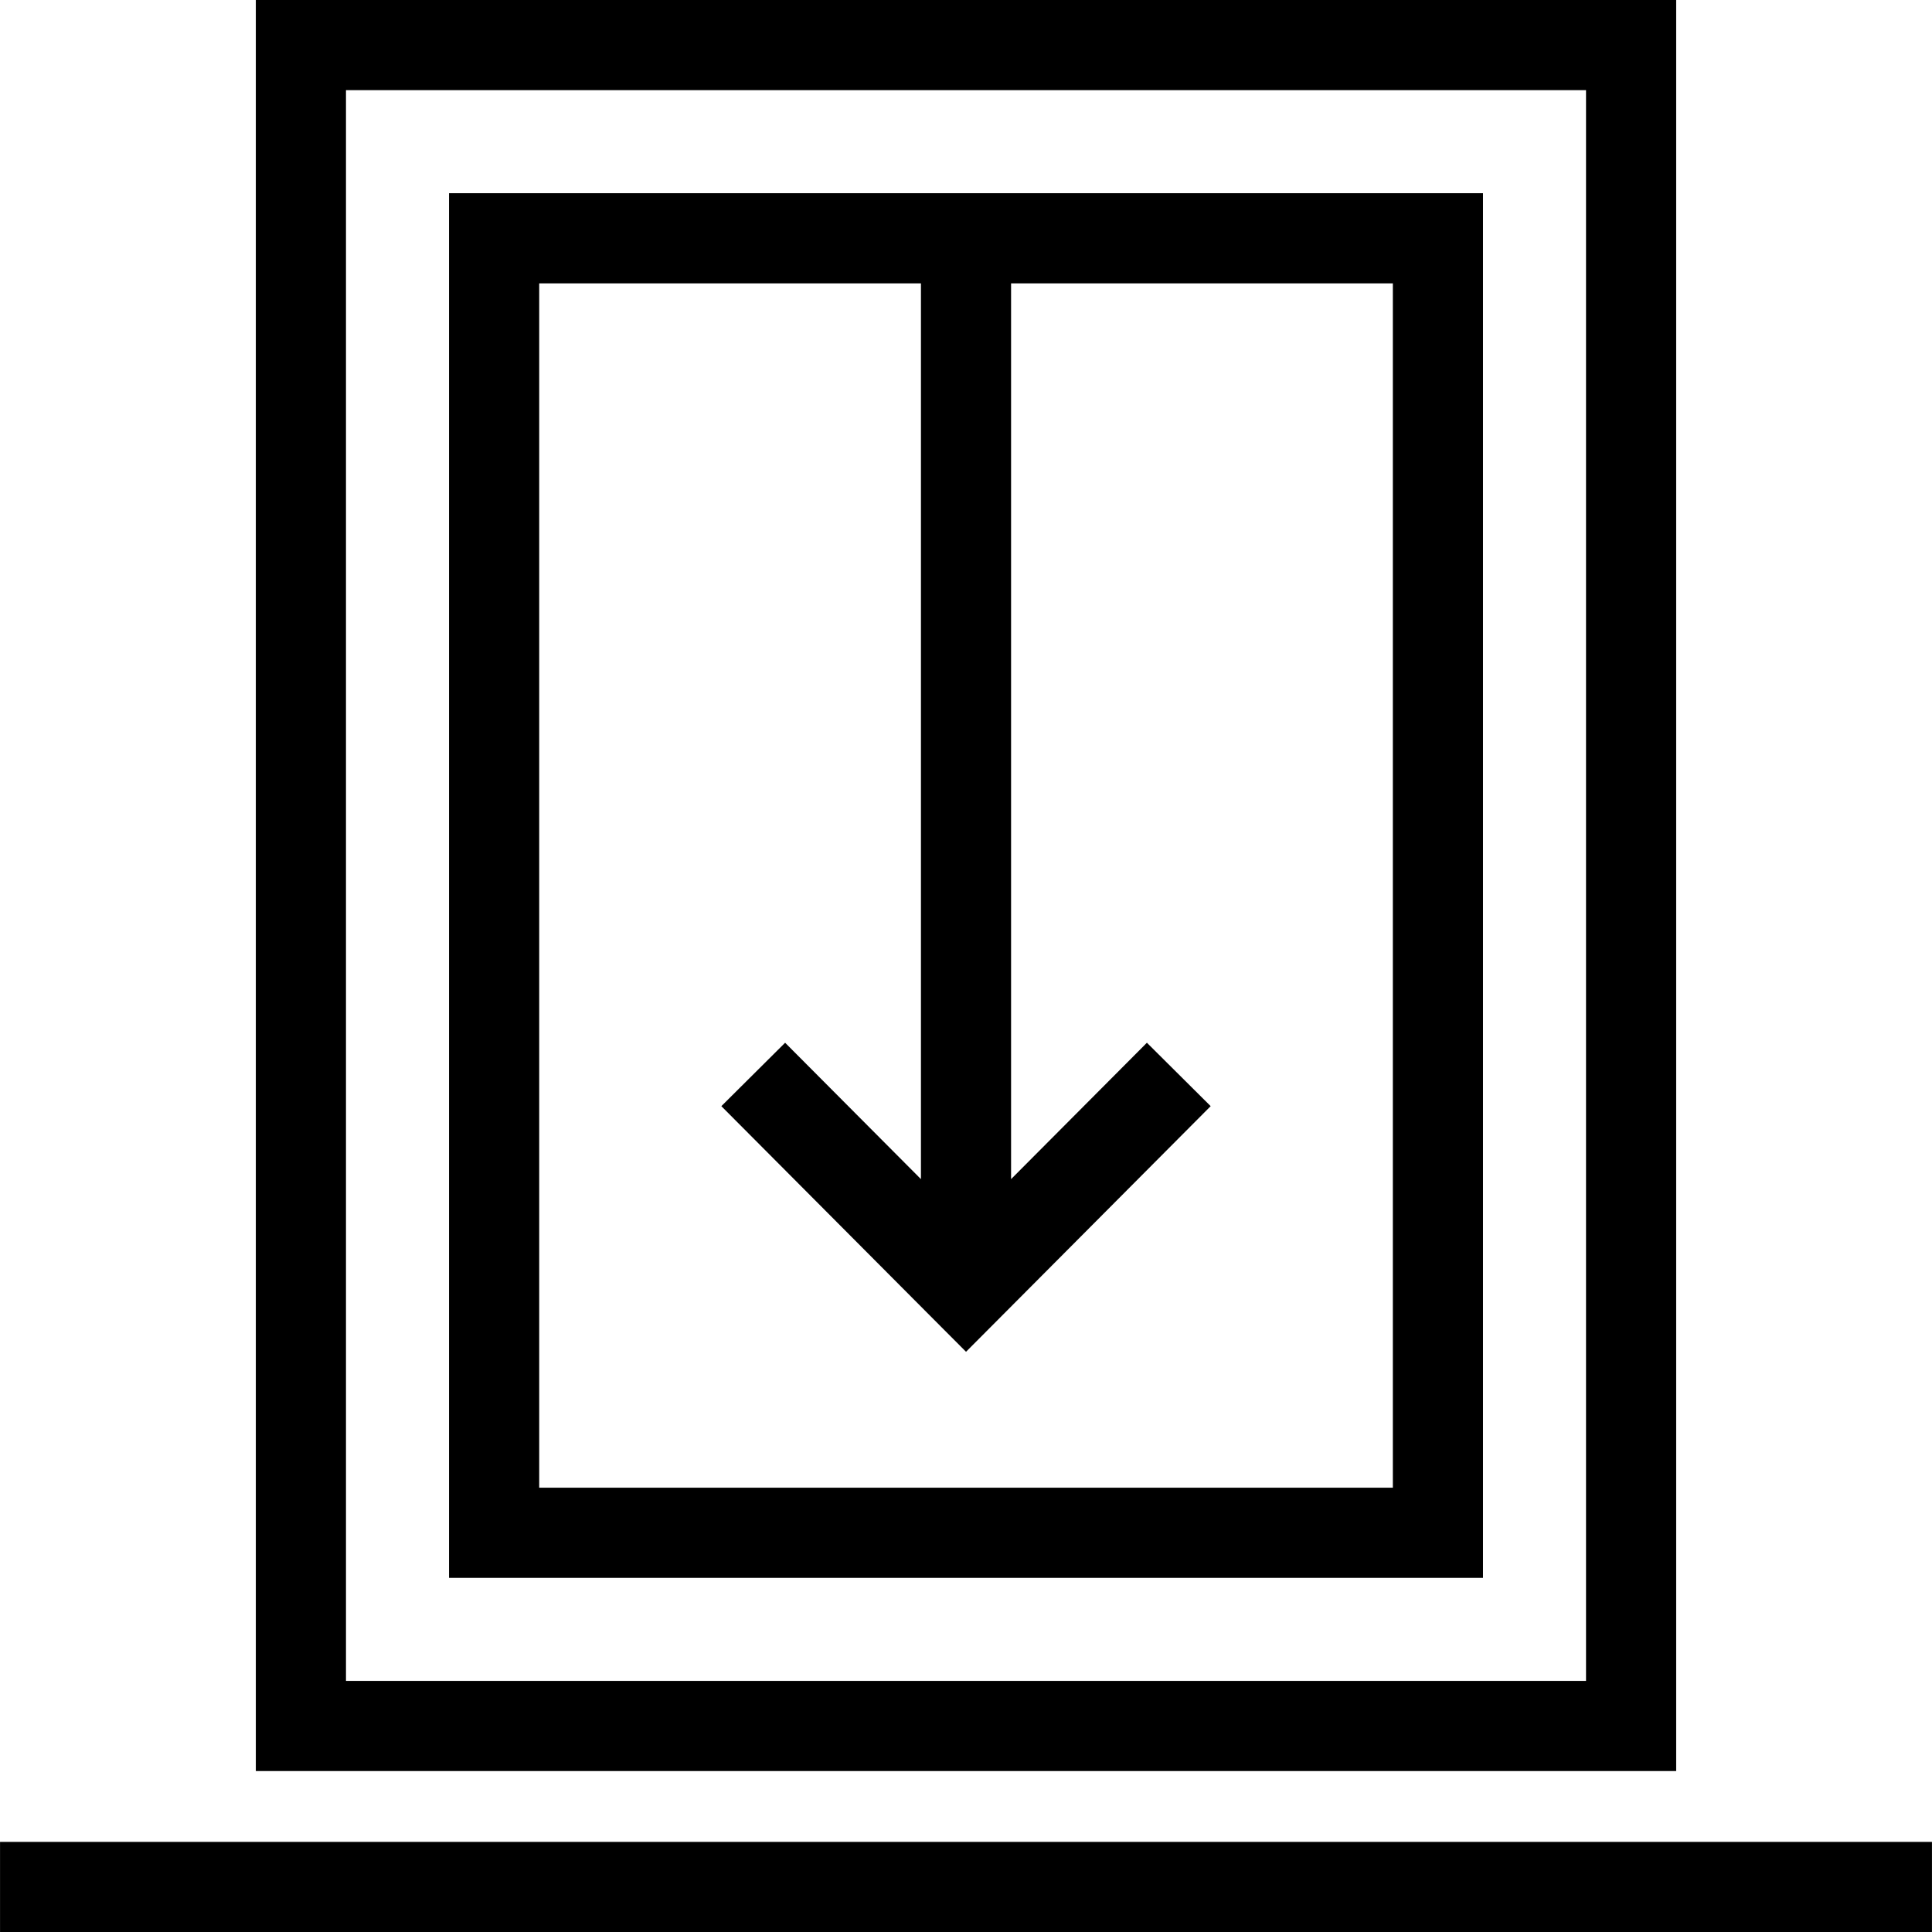
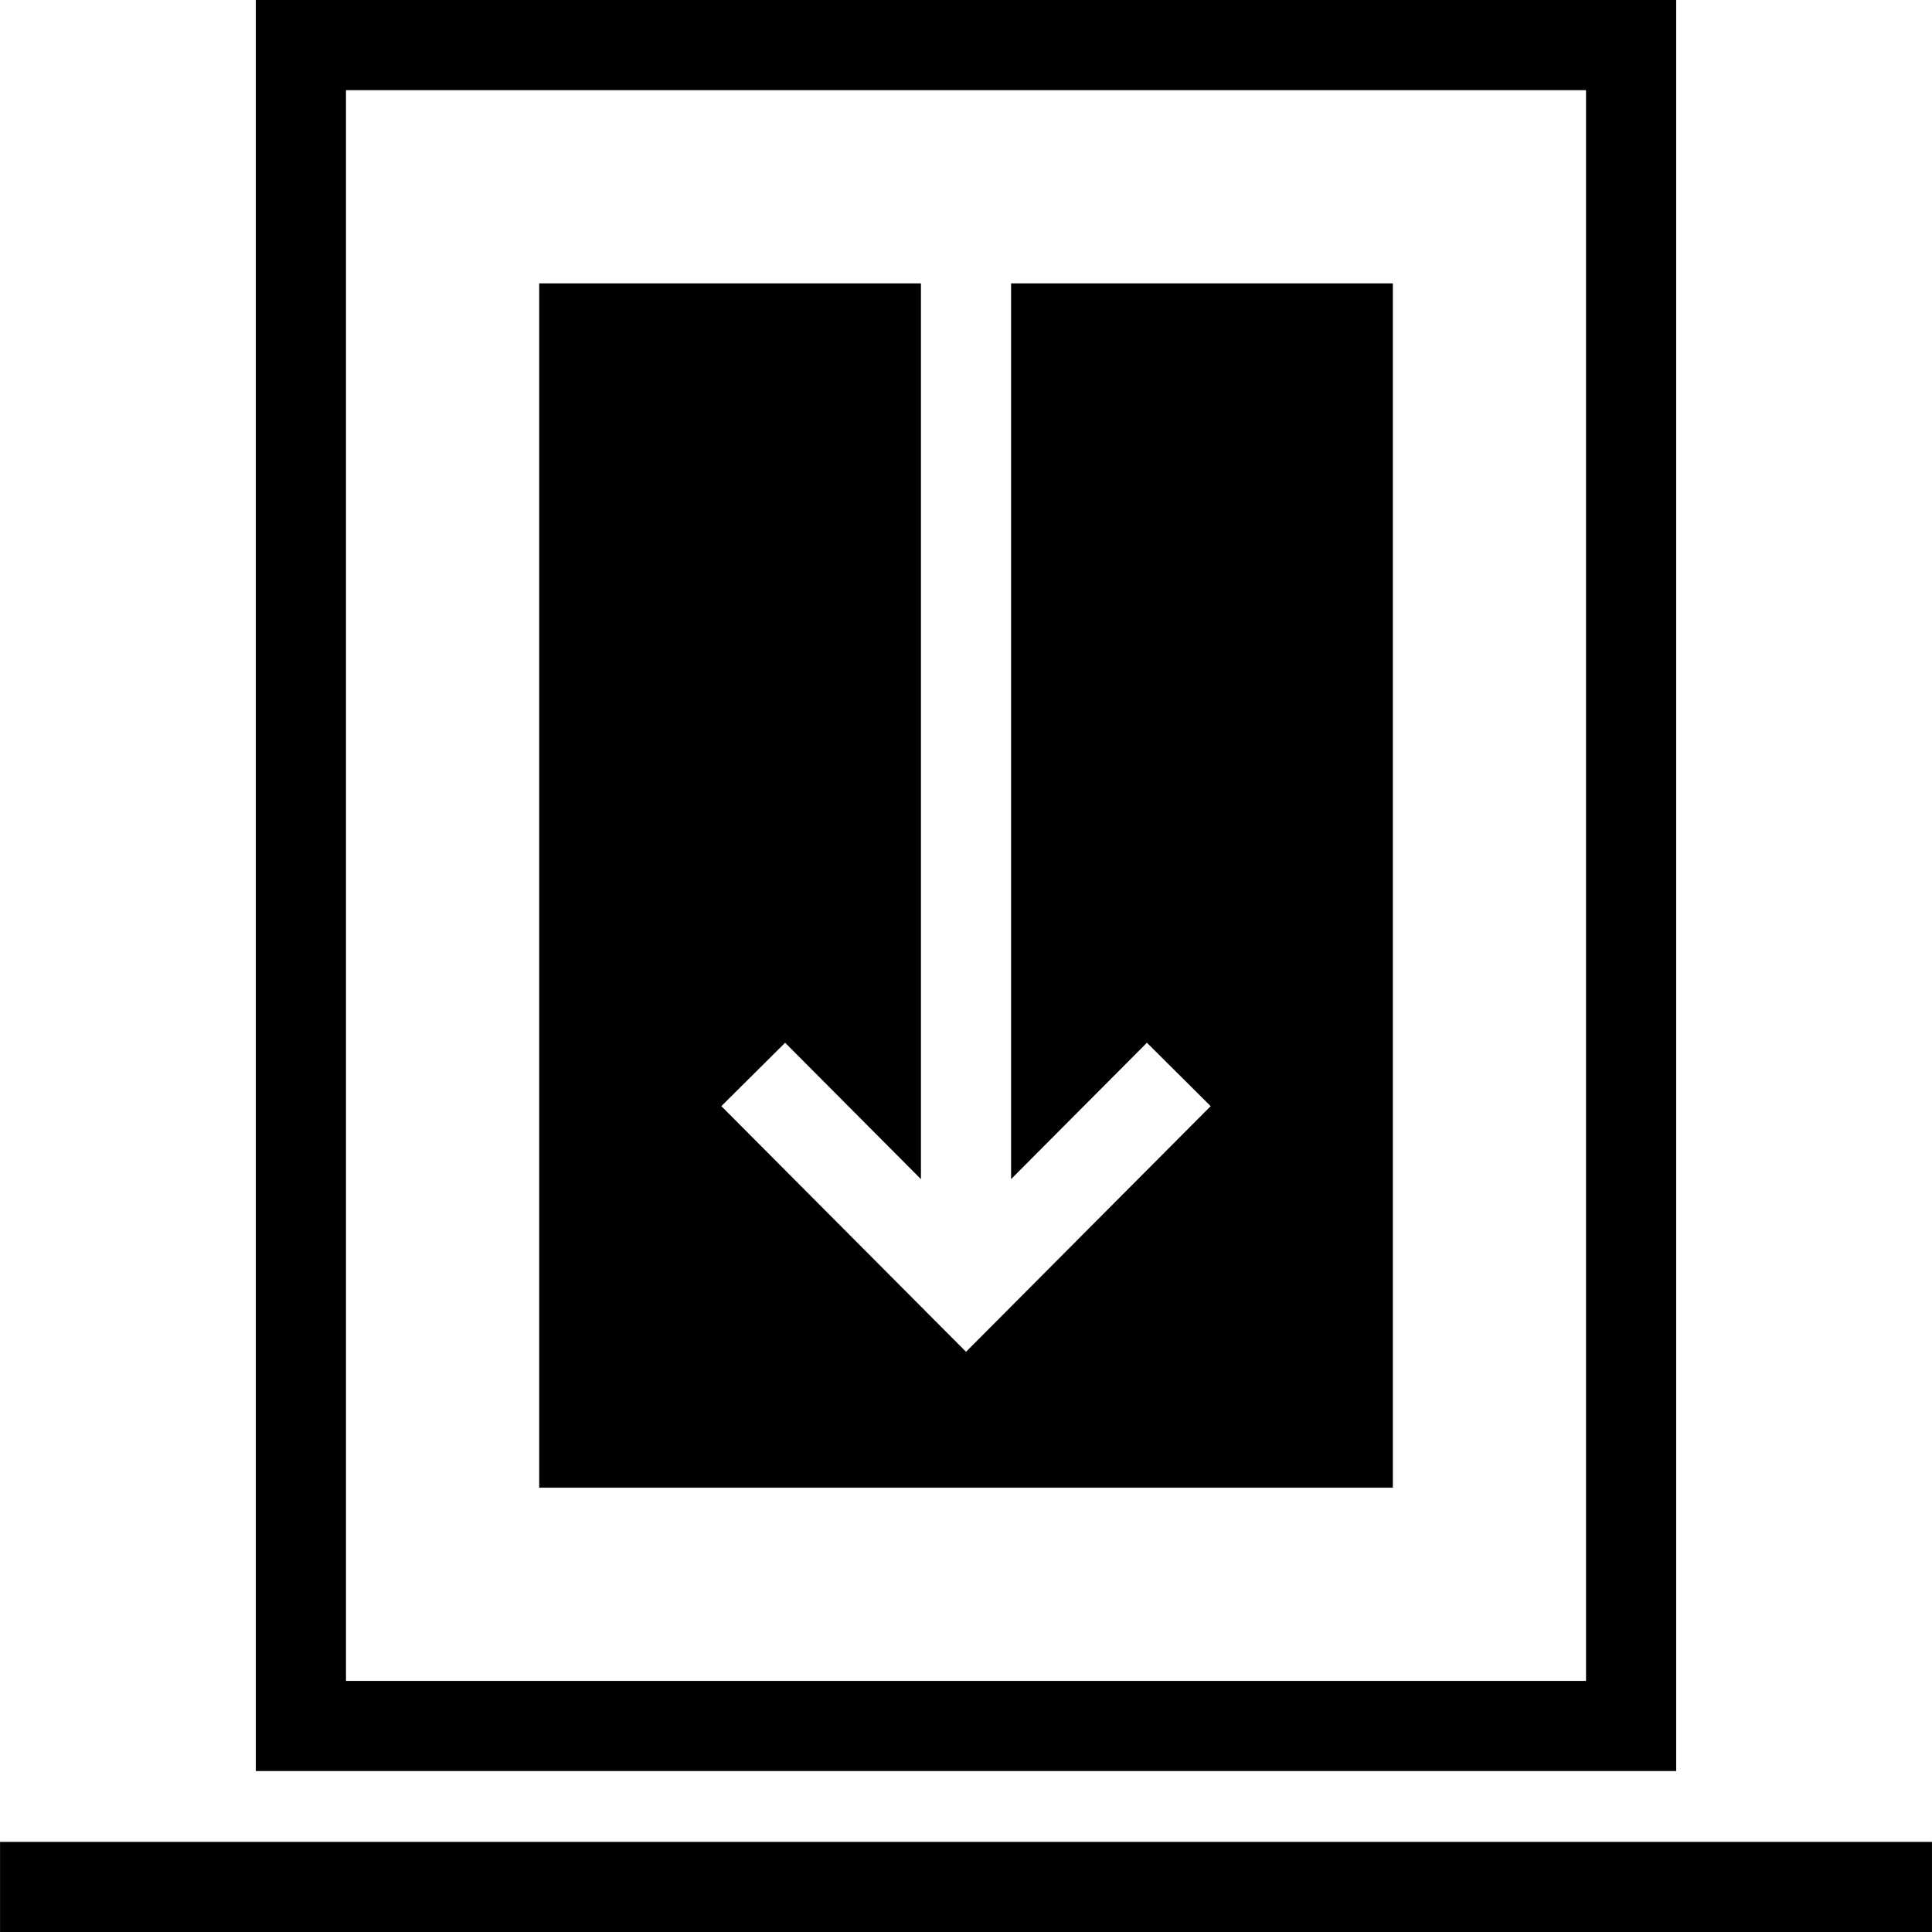
<svg xmlns="http://www.w3.org/2000/svg" width="512" viewBox="0 0 3055.2 3055.31" text-rendering="geometricPrecision" shape-rendering="geometricPrecision" image-rendering="optimizeQuality" height="512" fill-rule="evenodd" clip-rule="evenodd">
  <g id="Слой_x0020_1">
-     <path d="m1598.88 448.12v1416.58l214.8-215.68 100.84 100.28-336.49 337.86-50.39 50.57-50.44-50.57-336.49-337.86 100.84-100.28 214.8 215.68v-1416.58h-603.69v1904.56h1349.98v-1904.56h-603.73zm1456.32 2607.19h-3055.2v-142.54h3055.2zm-710.01-2678.48v2118.44h-1635.14v-2189.78h1635.14v71.33zm234.25 2423.94h-2174.93v-2800.77h2246.19v2800.77zm-2032.35-142.58v-2515.61h1961.02v2515.61z" />
+     <path d="m1598.88 448.12v1416.58l214.8-215.68 100.84 100.28-336.49 337.86-50.39 50.57-50.44-50.57-336.49-337.86 100.84-100.28 214.8 215.68v-1416.58h-603.69v1904.56h1349.98v-1904.56h-603.73zm1456.32 2607.19h-3055.2v-142.54h3055.2zm-710.01-2678.48v2118.44h-1635.14h1635.14v71.33zm234.25 2423.94h-2174.93v-2800.77h2246.19v2800.77zm-2032.35-142.58v-2515.61h1961.02v2515.61z" />
  </g>
</svg>